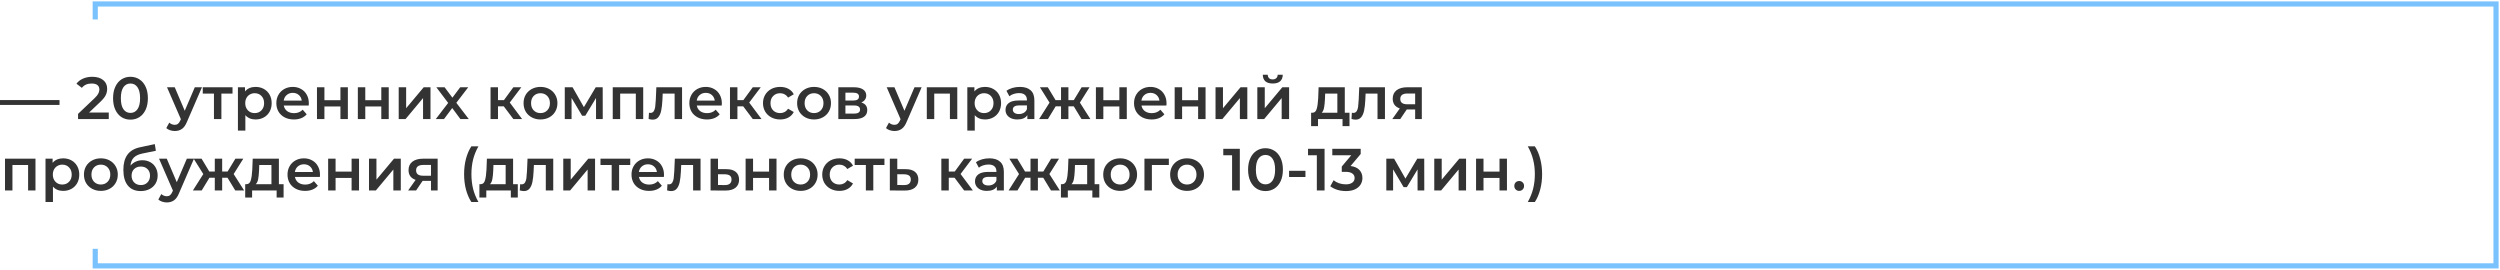
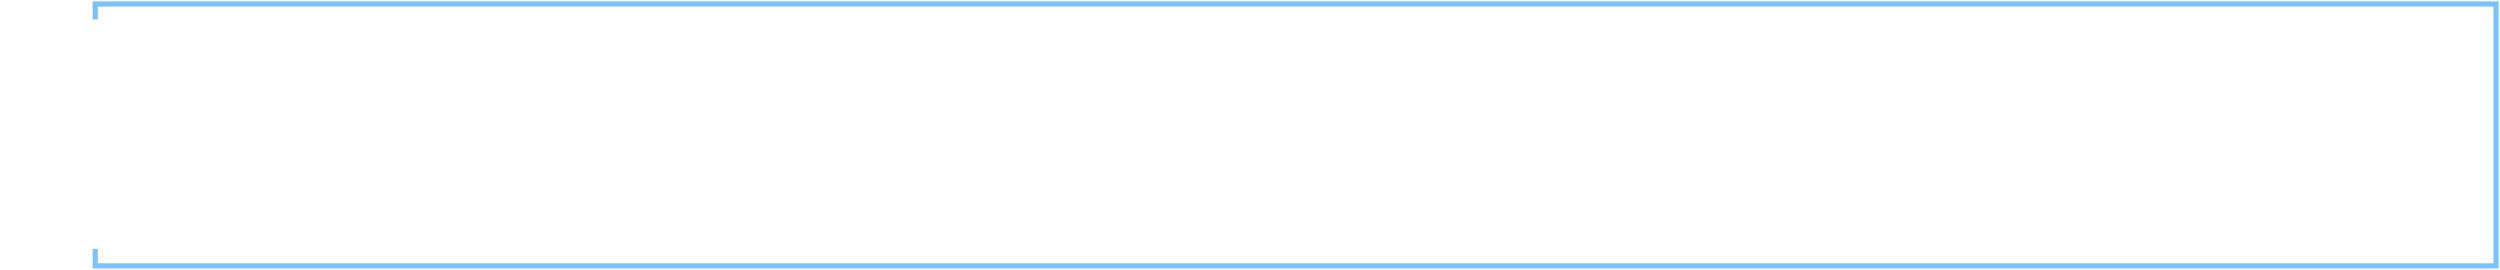
<svg xmlns="http://www.w3.org/2000/svg" width="630" height="68" viewBox="0 0 630 68" fill="none">
-   <path d="M0 25.215H15V26.445H0V25.215ZM27.41 28.35V30H19.671V28.695L23.84 24.735C24.311 24.285 24.625 23.895 24.785 23.565C24.956 23.225 25.041 22.89 25.041 22.56C25.041 22.07 24.875 21.695 24.546 21.435C24.215 21.175 23.73 21.045 23.09 21.045C22.02 21.045 21.201 21.41 20.631 22.14L19.265 21.09C19.675 20.54 20.226 20.115 20.916 19.815C21.616 19.505 22.395 19.35 23.256 19.35C24.395 19.35 25.305 19.62 25.985 20.16C26.666 20.7 27.006 21.435 27.006 22.365C27.006 22.935 26.886 23.47 26.645 23.97C26.405 24.47 25.945 25.04 25.265 25.68L22.46 28.35H27.41ZM32.872 30.15C32.032 30.15 31.282 29.94 30.622 29.52C29.962 29.09 29.442 28.47 29.062 27.66C28.682 26.84 28.492 25.87 28.492 24.75C28.492 23.63 28.682 22.665 29.062 21.855C29.442 21.035 29.962 20.415 30.622 19.995C31.282 19.565 32.032 19.35 32.872 19.35C33.712 19.35 34.462 19.565 35.122 19.995C35.792 20.415 36.317 21.035 36.697 21.855C37.077 22.665 37.267 23.63 37.267 24.75C37.267 25.87 37.077 26.84 36.697 27.66C36.317 28.47 35.792 29.09 35.122 29.52C34.462 29.94 33.712 30.15 32.872 30.15ZM32.872 28.455C33.622 28.455 34.212 28.145 34.642 27.525C35.082 26.905 35.302 25.98 35.302 24.75C35.302 23.52 35.082 22.595 34.642 21.975C34.212 21.355 33.622 21.045 32.872 21.045C32.132 21.045 31.542 21.355 31.102 21.975C30.672 22.595 30.457 23.52 30.457 24.75C30.457 25.98 30.672 26.905 31.102 27.525C31.542 28.145 32.132 28.455 32.872 28.455ZM50.89 21.99L47.14 30.645C46.79 31.515 46.365 32.125 45.865 32.475C45.365 32.835 44.76 33.015 44.05 33.015C43.65 33.015 43.255 32.95 42.865 32.82C42.475 32.69 42.155 32.51 41.905 32.28L42.655 30.9C42.835 31.07 43.045 31.205 43.285 31.305C43.535 31.405 43.785 31.455 44.035 31.455C44.365 31.455 44.635 31.37 44.845 31.2C45.065 31.03 45.265 30.745 45.445 30.345L45.58 30.03L42.085 21.99H44.035L46.555 27.915L49.09 21.99H50.89ZM58.596 23.58H55.791V30H53.916V23.58H51.096V21.99H58.596V23.58ZM64.396 21.9C65.176 21.9 65.871 22.07 66.481 22.41C67.101 22.75 67.586 23.23 67.936 23.85C68.286 24.47 68.461 25.185 68.461 25.995C68.461 26.805 68.286 27.525 67.936 28.155C67.586 28.775 67.101 29.255 66.481 29.595C65.871 29.935 65.176 30.105 64.396 30.105C63.316 30.105 62.461 29.745 61.831 29.025V32.91H59.956V21.99H61.741V23.04C62.051 22.66 62.431 22.375 62.881 22.185C63.341 21.995 63.846 21.9 64.396 21.9ZM64.186 28.5C64.876 28.5 65.441 28.27 65.881 27.81C66.331 27.35 66.556 26.745 66.556 25.995C66.556 25.245 66.331 24.64 65.881 24.18C65.441 23.72 64.876 23.49 64.186 23.49C63.736 23.49 63.331 23.595 62.971 23.805C62.611 24.005 62.326 24.295 62.116 24.675C61.906 25.055 61.801 25.495 61.801 25.995C61.801 26.495 61.906 26.935 62.116 27.315C62.326 27.695 62.611 27.99 62.971 28.2C63.331 28.4 63.736 28.5 64.186 28.5ZM77.827 26.04C77.827 26.17 77.817 26.355 77.797 26.595H71.512C71.622 27.185 71.907 27.655 72.367 28.005C72.837 28.345 73.417 28.515 74.107 28.515C74.987 28.515 75.712 28.225 76.282 27.645L77.287 28.8C76.927 29.23 76.472 29.555 75.922 29.775C75.372 29.995 74.752 30.105 74.062 30.105C73.182 30.105 72.407 29.93 71.737 29.58C71.067 29.23 70.547 28.745 70.177 28.125C69.817 27.495 69.637 26.785 69.637 25.995C69.637 25.215 69.812 24.515 70.162 23.895C70.522 23.265 71.017 22.775 71.647 22.425C72.277 22.075 72.987 21.9 73.777 21.9C74.557 21.9 75.252 22.075 75.862 22.425C76.482 22.765 76.962 23.25 77.302 23.88C77.652 24.5 77.827 25.22 77.827 26.04ZM73.777 23.4C73.177 23.4 72.667 23.58 72.247 23.94C71.837 24.29 71.587 24.76 71.497 25.35H76.042C75.962 24.77 75.717 24.3 75.307 23.94C74.897 23.58 74.387 23.4 73.777 23.4ZM79.878 21.99H81.753V25.245H85.788V21.99H87.663V30H85.788V26.835H81.753V30H79.878V21.99ZM90.176 21.99H92.051V25.245H96.086V21.99H97.961V30H96.086V26.835H92.051V30H90.176V21.99ZM100.474 21.99H102.349V27.27L106.774 21.99H108.484V30H106.609V24.72L102.199 30H100.474V21.99ZM116.016 30L113.961 27.225L111.891 30H109.821L112.941 25.935L109.956 21.99H112.041L114.006 24.615L115.971 21.99H117.996L114.996 25.905L118.131 30H116.016ZM126.948 26.79H125.493V30H123.618V21.99H125.493V25.23H126.993L129.363 21.99H131.373L128.463 25.845L131.568 30H129.363L126.948 26.79ZM136.197 30.105C135.387 30.105 134.657 29.93 134.007 29.58C133.357 29.23 132.847 28.745 132.477 28.125C132.117 27.495 131.937 26.785 131.937 25.995C131.937 25.205 132.117 24.5 132.477 23.88C132.847 23.26 133.357 22.775 134.007 22.425C134.657 22.075 135.387 21.9 136.197 21.9C137.017 21.9 137.752 22.075 138.402 22.425C139.052 22.775 139.557 23.26 139.917 23.88C140.287 24.5 140.472 25.205 140.472 25.995C140.472 26.785 140.287 27.495 139.917 28.125C139.557 28.745 139.052 29.23 138.402 29.58C137.752 29.93 137.017 30.105 136.197 30.105ZM136.197 28.5C136.887 28.5 137.457 28.27 137.907 27.81C138.357 27.35 138.582 26.745 138.582 25.995C138.582 25.245 138.357 24.64 137.907 24.18C137.457 23.72 136.887 23.49 136.197 23.49C135.507 23.49 134.937 23.72 134.487 24.18C134.047 24.64 133.827 25.245 133.827 25.995C133.827 26.745 134.047 27.35 134.487 27.81C134.937 28.27 135.507 28.5 136.197 28.5ZM150.199 30V24.69L147.499 29.16H146.689L144.034 24.675V30H142.324V21.99H144.289L147.139 27L150.124 21.99H151.879L151.894 30H150.199ZM162.089 21.99V30H160.229V23.58H156.284V30H154.409V21.99H162.089ZM171.879 21.99V30H170.004V23.58H167.004L166.929 25.17C166.879 26.23 166.779 27.12 166.629 27.84C166.489 28.55 166.244 29.115 165.894 29.535C165.554 29.945 165.084 30.15 164.484 30.15C164.204 30.15 163.859 30.095 163.449 29.985L163.539 28.41C163.679 28.44 163.799 28.455 163.899 28.455C164.279 28.455 164.564 28.305 164.754 28.005C164.944 27.695 165.064 27.33 165.114 26.91C165.174 26.48 165.224 25.87 165.264 25.08L165.399 21.99H171.879ZM181.905 26.04C181.905 26.17 181.895 26.355 181.875 26.595H175.59C175.7 27.185 175.985 27.655 176.445 28.005C176.915 28.345 177.495 28.515 178.185 28.515C179.065 28.515 179.79 28.225 180.36 27.645L181.365 28.8C181.005 29.23 180.55 29.555 180 29.775C179.45 29.995 178.83 30.105 178.14 30.105C177.26 30.105 176.485 29.93 175.815 29.58C175.145 29.23 174.625 28.745 174.255 28.125C173.895 27.495 173.715 26.785 173.715 25.995C173.715 25.215 173.89 24.515 174.24 23.895C174.6 23.265 175.095 22.775 175.725 22.425C176.355 22.075 177.065 21.9 177.855 21.9C178.635 21.9 179.33 22.075 179.94 22.425C180.56 22.765 181.04 23.25 181.38 23.88C181.73 24.5 181.905 25.22 181.905 26.04ZM177.855 23.4C177.255 23.4 176.745 23.58 176.325 23.94C175.915 24.29 175.665 24.76 175.575 25.35H180.12C180.04 24.77 179.795 24.3 179.385 23.94C178.975 23.58 178.465 23.4 177.855 23.4ZM187.285 26.79H185.83V30H183.955V21.99H185.83V25.23H187.33L189.7 21.99H191.71L188.8 25.845L191.905 30H189.7L187.285 26.79ZM196.609 30.105C195.779 30.105 195.034 29.93 194.374 29.58C193.714 29.23 193.199 28.745 192.829 28.125C192.459 27.495 192.274 26.785 192.274 25.995C192.274 25.205 192.459 24.5 192.829 23.88C193.199 23.26 193.709 22.775 194.359 22.425C195.019 22.075 195.769 21.9 196.609 21.9C197.399 21.9 198.089 22.06 198.679 22.38C199.279 22.7 199.729 23.16 200.029 23.76L198.589 24.6C198.359 24.23 198.069 23.955 197.719 23.775C197.379 23.585 197.004 23.49 196.594 23.49C195.894 23.49 195.314 23.72 194.854 24.18C194.394 24.63 194.164 25.235 194.164 25.995C194.164 26.755 194.389 27.365 194.839 27.825C195.299 28.275 195.884 28.5 196.594 28.5C197.004 28.5 197.379 28.41 197.719 28.23C198.069 28.04 198.359 27.76 198.589 27.39L200.029 28.23C199.719 28.83 199.264 29.295 198.664 29.625C198.074 29.945 197.389 30.105 196.609 30.105ZM205.133 30.105C204.323 30.105 203.593 29.93 202.943 29.58C202.293 29.23 201.783 28.745 201.413 28.125C201.053 27.495 200.873 26.785 200.873 25.995C200.873 25.205 201.053 24.5 201.413 23.88C201.783 23.26 202.293 22.775 202.943 22.425C203.593 22.075 204.323 21.9 205.133 21.9C205.953 21.9 206.688 22.075 207.338 22.425C207.988 22.775 208.493 23.26 208.853 23.88C209.223 24.5 209.408 25.205 209.408 25.995C209.408 26.785 209.223 27.495 208.853 28.125C208.493 28.745 207.988 29.23 207.338 29.58C206.688 29.93 205.953 30.105 205.133 30.105ZM205.133 28.5C205.823 28.5 206.393 28.27 206.843 27.81C207.293 27.35 207.518 26.745 207.518 25.995C207.518 25.245 207.293 24.64 206.843 24.18C206.393 23.72 205.823 23.49 205.133 23.49C204.443 23.49 203.873 23.72 203.423 24.18C202.983 24.64 202.763 25.245 202.763 25.995C202.763 26.745 202.983 27.35 203.423 27.81C203.873 28.27 204.443 28.5 205.133 28.5ZM217.065 25.83C218.055 26.13 218.55 26.77 218.55 27.75C218.55 28.47 218.28 29.025 217.74 29.415C217.2 29.805 216.4 30 215.34 30H211.26V21.99H215.175C216.155 21.99 216.92 22.17 217.47 22.53C218.02 22.89 218.295 23.4 218.295 24.06C218.295 24.47 218.185 24.825 217.965 25.125C217.755 25.425 217.455 25.66 217.065 25.83ZM213.045 25.335H215.01C215.98 25.335 216.465 25 216.465 24.33C216.465 23.68 215.98 23.355 215.01 23.355H213.045V25.335ZM215.19 28.635C216.22 28.635 216.735 28.3 216.735 27.63C216.735 27.28 216.615 27.02 216.375 26.85C216.135 26.67 215.76 26.58 215.25 26.58H213.045V28.635H215.19ZM232.253 21.99L228.503 30.645C228.153 31.515 227.728 32.125 227.228 32.475C226.728 32.835 226.123 33.015 225.413 33.015C225.013 33.015 224.618 32.95 224.228 32.82C223.838 32.69 223.518 32.51 223.268 32.28L224.018 30.9C224.198 31.07 224.408 31.205 224.648 31.305C224.898 31.405 225.148 31.455 225.398 31.455C225.728 31.455 225.998 31.37 226.208 31.2C226.428 31.03 226.628 30.745 226.808 30.345L226.943 30.03L223.448 21.99H225.398L227.918 27.915L230.453 21.99H232.253ZM241.235 21.99V30H239.375V23.58H235.43V30H233.555V21.99H241.235ZM248.205 21.9C248.985 21.9 249.68 22.07 250.29 22.41C250.91 22.75 251.395 23.23 251.745 23.85C252.095 24.47 252.27 25.185 252.27 25.995C252.27 26.805 252.095 27.525 251.745 28.155C251.395 28.775 250.91 29.255 250.29 29.595C249.68 29.935 248.985 30.105 248.205 30.105C247.125 30.105 246.27 29.745 245.64 29.025V32.91H243.765V21.99H245.55V23.04C245.86 22.66 246.24 22.375 246.69 22.185C247.15 21.995 247.655 21.9 248.205 21.9ZM247.995 28.5C248.685 28.5 249.25 28.27 249.69 27.81C250.14 27.35 250.365 26.745 250.365 25.995C250.365 25.245 250.14 24.64 249.69 24.18C249.25 23.72 248.685 23.49 247.995 23.49C247.545 23.49 247.14 23.595 246.78 23.805C246.42 24.005 246.135 24.295 245.925 24.675C245.715 25.055 245.61 25.495 245.61 25.995C245.61 26.495 245.715 26.935 245.925 27.315C246.135 27.695 246.42 27.99 246.78 28.2C247.14 28.4 247.545 28.5 247.995 28.5ZM257.018 21.9C258.198 21.9 259.098 22.185 259.718 22.755C260.348 23.315 260.663 24.165 260.663 25.305V30H258.893V29.025C258.663 29.375 258.333 29.645 257.903 29.835C257.483 30.015 256.973 30.105 256.373 30.105C255.773 30.105 255.248 30.005 254.798 29.805C254.348 29.595 253.998 29.31 253.748 28.95C253.508 28.58 253.388 28.165 253.388 27.705C253.388 26.985 253.653 26.41 254.183 25.98C254.723 25.54 255.568 25.32 256.718 25.32H258.788V25.2C258.788 24.64 258.618 24.21 258.278 23.91C257.948 23.61 257.453 23.46 256.793 23.46C256.343 23.46 255.898 23.53 255.458 23.67C255.028 23.81 254.663 24.005 254.363 24.255L253.628 22.89C254.048 22.57 254.553 22.325 255.143 22.155C255.733 21.985 256.358 21.9 257.018 21.9ZM256.763 28.74C257.233 28.74 257.648 28.635 258.008 28.425C258.378 28.205 258.638 27.895 258.788 27.495V26.565H256.853C255.773 26.565 255.233 26.92 255.233 27.63C255.233 27.97 255.368 28.24 255.638 28.44C255.908 28.64 256.283 28.74 256.763 28.74ZM270.589 26.79H269.239V30H267.379V26.79H266.029L264.079 30H261.859L264.484 25.86L262.054 21.99H264.049L265.999 25.23H267.379V21.99H269.239V25.23H270.604L272.569 21.99H274.564L272.134 25.86L274.774 30H272.539L270.589 26.79ZM276.167 21.99H278.042V25.245H282.077V21.99H283.952V30H282.077V26.835H278.042V30H276.167V21.99ZM293.965 26.04C293.965 26.17 293.955 26.355 293.935 26.595H287.65C287.76 27.185 288.045 27.655 288.505 28.005C288.975 28.345 289.555 28.515 290.245 28.515C291.125 28.515 291.85 28.225 292.42 27.645L293.425 28.8C293.065 29.23 292.61 29.555 292.06 29.775C291.51 29.995 290.89 30.105 290.2 30.105C289.32 30.105 288.545 29.93 287.875 29.58C287.205 29.23 286.685 28.745 286.315 28.125C285.955 27.495 285.775 26.785 285.775 25.995C285.775 25.215 285.95 24.515 286.3 23.895C286.66 23.265 287.155 22.775 287.785 22.425C288.415 22.075 289.125 21.9 289.915 21.9C290.695 21.9 291.39 22.075 292 22.425C292.62 22.765 293.1 23.25 293.44 23.88C293.79 24.5 293.965 25.22 293.965 26.04ZM289.915 23.4C289.315 23.4 288.805 23.58 288.385 23.94C287.975 24.29 287.725 24.76 287.635 25.35H292.18C292.1 24.77 291.855 24.3 291.445 23.94C291.035 23.58 290.525 23.4 289.915 23.4ZM296.016 21.99H297.891V25.245H301.926V21.99H303.801V30H301.926V26.835H297.891V30H296.016V21.99ZM306.314 21.99H308.189V27.27L312.614 21.99H314.324V30H312.449V24.72L308.039 30H306.314V21.99ZM316.846 21.99H318.721V27.27L323.146 21.99H324.856V30H322.981V24.72L318.571 30H316.846V21.99ZM320.731 21.045C319.921 21.045 319.301 20.86 318.871 20.49C318.451 20.11 318.236 19.56 318.226 18.84H319.471C319.481 19.2 319.591 19.485 319.801 19.695C320.021 19.905 320.326 20.01 320.716 20.01C321.096 20.01 321.396 19.905 321.616 19.695C321.846 19.485 321.966 19.2 321.976 18.84H323.251C323.241 19.56 323.021 20.11 322.591 20.49C322.161 20.86 321.541 21.045 320.731 21.045ZM340.074 28.41V31.785H338.319V30H332.139V31.785H330.399V28.41H330.774C331.284 28.39 331.629 28.065 331.809 27.435C331.999 26.795 332.124 25.895 332.184 24.735L332.289 21.99H338.889V28.41H340.074ZM333.894 24.87C333.854 25.79 333.779 26.54 333.669 27.12C333.559 27.7 333.359 28.13 333.069 28.41H337.014V23.58H333.939L333.894 24.87ZM349.008 21.99V30H347.133V23.58H344.133L344.058 25.17C344.008 26.23 343.908 27.12 343.758 27.84C343.618 28.55 343.373 29.115 343.023 29.535C342.683 29.945 342.213 30.15 341.613 30.15C341.333 30.15 340.988 30.095 340.578 29.985L340.668 28.41C340.808 28.44 340.928 28.455 341.028 28.455C341.408 28.455 341.693 28.305 341.883 28.005C342.073 27.695 342.193 27.33 342.243 26.91C342.303 26.48 342.353 25.87 342.393 25.08L342.528 21.99H349.008ZM358.298 21.99V30H356.618V27.585H354.503L352.868 30H350.858L352.748 27.33C352.168 27.13 351.723 26.825 351.413 26.415C351.113 25.995 350.963 25.48 350.963 24.87C350.963 23.95 351.288 23.24 351.938 22.74C352.588 22.24 353.483 21.99 354.623 21.99H358.298ZM354.683 23.565C353.473 23.565 352.868 24.02 352.868 24.93C352.868 25.83 353.453 26.28 354.623 26.28H356.618V23.565H354.683ZM8.94 39.99V48H7.08V41.58H3.135V48H1.26V39.99H8.94ZM15.91 39.9C16.69 39.9 17.385 40.07 17.995 40.41C18.615 40.75 19.1 41.23 19.45 41.85C19.8 42.47 19.975 43.185 19.975 43.995C19.975 44.805 19.8 45.525 19.45 46.155C19.1 46.775 18.615 47.255 17.995 47.595C17.385 47.935 16.69 48.105 15.91 48.105C14.83 48.105 13.975 47.745 13.345 47.025V50.91H11.47V39.99H13.255V41.04C13.565 40.66 13.945 40.375 14.395 40.185C14.855 39.995 15.36 39.9 15.91 39.9ZM15.7 46.5C16.39 46.5 16.955 46.27 17.395 45.81C17.845 45.35 18.07 44.745 18.07 43.995C18.07 43.245 17.845 42.64 17.395 42.18C16.955 41.72 16.39 41.49 15.7 41.49C15.25 41.49 14.845 41.595 14.485 41.805C14.125 42.005 13.84 42.295 13.63 42.675C13.42 43.055 13.315 43.495 13.315 43.995C13.315 44.495 13.42 44.935 13.63 45.315C13.84 45.695 14.125 45.99 14.485 46.2C14.845 46.4 15.25 46.5 15.7 46.5ZM25.411 48.105C24.601 48.105 23.871 47.93 23.221 47.58C22.571 47.23 22.061 46.745 21.691 46.125C21.331 45.495 21.151 44.785 21.151 43.995C21.151 43.205 21.331 42.5 21.691 41.88C22.061 41.26 22.571 40.775 23.221 40.425C23.871 40.075 24.601 39.9 25.411 39.9C26.231 39.9 26.966 40.075 27.616 40.425C28.266 40.775 28.771 41.26 29.131 41.88C29.501 42.5 29.686 43.205 29.686 43.995C29.686 44.785 29.501 45.495 29.131 46.125C28.771 46.745 28.266 47.23 27.616 47.58C26.966 47.93 26.231 48.105 25.411 48.105ZM25.411 46.5C26.101 46.5 26.671 46.27 27.121 45.81C27.571 45.35 27.796 44.745 27.796 43.995C27.796 43.245 27.571 42.64 27.121 42.18C26.671 41.72 26.101 41.49 25.411 41.49C24.721 41.49 24.151 41.72 23.701 42.18C23.261 42.64 23.041 43.245 23.041 43.995C23.041 44.745 23.261 45.35 23.701 45.81C24.151 46.27 24.721 46.5 25.411 46.5ZM35.873 40.38C36.633 40.38 37.303 40.545 37.883 40.875C38.463 41.195 38.913 41.645 39.233 42.225C39.563 42.805 39.728 43.47 39.728 44.22C39.728 44.99 39.548 45.675 39.188 46.275C38.828 46.865 38.323 47.325 37.673 47.655C37.023 47.985 36.283 48.15 35.453 48.15C34.063 48.15 32.988 47.69 32.228 46.77C31.468 45.85 31.088 44.525 31.088 42.795C31.088 41.185 31.433 39.91 32.123 38.97C32.813 38.03 33.868 37.41 35.288 37.11L39.008 36.315L39.278 37.995L35.903 38.685C34.933 38.885 34.208 39.225 33.728 39.705C33.248 40.185 32.968 40.86 32.888 41.73C33.248 41.3 33.683 40.97 34.193 40.74C34.703 40.5 35.263 40.38 35.873 40.38ZM35.498 46.635C36.188 46.635 36.743 46.415 37.163 45.975C37.593 45.525 37.808 44.955 37.808 44.265C37.808 43.575 37.593 43.02 37.163 42.6C36.743 42.18 36.188 41.97 35.498 41.97C34.798 41.97 34.233 42.18 33.803 42.6C33.373 43.02 33.158 43.575 33.158 44.265C33.158 44.965 33.373 45.535 33.803 45.975C34.243 46.415 34.808 46.635 35.498 46.635ZM48.883 39.99L45.133 48.645C44.783 49.515 44.358 50.125 43.858 50.475C43.358 50.835 42.754 51.015 42.044 51.015C41.644 51.015 41.248 50.95 40.858 50.82C40.468 50.69 40.148 50.51 39.898 50.28L40.648 48.9C40.828 49.07 41.038 49.205 41.279 49.305C41.529 49.405 41.779 49.455 42.029 49.455C42.358 49.455 42.629 49.37 42.839 49.2C43.059 49.03 43.258 48.745 43.438 48.345L43.574 48.03L40.078 39.99H42.029L44.548 45.915L47.084 39.99H48.883ZM57.337 44.79H55.987V48H54.127V44.79H52.777L50.827 48H48.607L51.232 43.86L48.802 39.99H50.797L52.747 43.23H54.127V39.99H55.987V43.23H57.352L59.317 39.99H61.312L58.882 43.86L61.522 48H59.287L57.337 44.79ZM71.465 46.41V49.785H69.71V48H63.53V49.785H61.79V46.41H62.165C62.675 46.39 63.02 46.065 63.2 45.435C63.39 44.795 63.515 43.895 63.575 42.735L63.68 39.99H70.28V46.41H71.465ZM65.285 42.87C65.245 43.79 65.17 44.54 65.06 45.12C64.95 45.7 64.75 46.13 64.46 46.41H68.405V41.58H65.33L65.285 42.87ZM80.64 44.04C80.64 44.17 80.63 44.355 80.61 44.595H74.325C74.435 45.185 74.72 45.655 75.18 46.005C75.65 46.345 76.23 46.515 76.92 46.515C77.8 46.515 78.525 46.225 79.095 45.645L80.1 46.8C79.74 47.23 79.285 47.555 78.735 47.775C78.185 47.995 77.565 48.105 76.875 48.105C75.995 48.105 75.22 47.93 74.55 47.58C73.88 47.23 73.36 46.745 72.99 46.125C72.63 45.495 72.45 44.785 72.45 43.995C72.45 43.215 72.625 42.515 72.975 41.895C73.335 41.265 73.83 40.775 74.46 40.425C75.09 40.075 75.8 39.9 76.59 39.9C77.37 39.9 78.065 40.075 78.675 40.425C79.295 40.765 79.775 41.25 80.115 41.88C80.465 42.5 80.64 43.22 80.64 44.04ZM76.59 41.4C75.99 41.4 75.48 41.58 75.06 41.94C74.65 42.29 74.4 42.76 74.31 43.35H78.855C78.775 42.77 78.53 42.3 78.12 41.94C77.71 41.58 77.2 41.4 76.59 41.4ZM82.691 39.99H84.566V43.245H88.601V39.99H90.476V48H88.601V44.835H84.566V48H82.691V39.99ZM92.989 39.99H94.864V45.27L99.288 39.99H100.999V48H99.124V42.72L94.713 48H92.989V39.99ZM110.286 39.99V48H108.606V45.585H106.491L104.856 48H102.846L104.736 45.33C104.156 45.13 103.711 44.825 103.401 44.415C103.101 43.995 102.951 43.48 102.951 42.87C102.951 41.95 103.276 41.24 103.926 40.74C104.576 40.24 105.471 39.99 106.611 39.99H110.286ZM106.671 41.565C105.461 41.565 104.856 42.02 104.856 42.93C104.856 43.83 105.441 44.28 106.611 44.28H108.606V41.565H106.671ZM118.783 50.91C118.193 50 117.738 48.945 117.418 47.745C117.108 46.545 116.953 45.26 116.953 43.89C116.953 42.52 117.108 41.235 117.418 40.035C117.738 38.825 118.193 37.77 118.783 36.87H120.568C119.958 37.95 119.508 39.065 119.218 40.215C118.938 41.355 118.798 42.58 118.798 43.89C118.798 45.2 118.938 46.43 119.218 47.58C119.508 48.72 119.958 49.83 120.568 50.91H118.783ZM130.484 46.41V49.785H128.729V48H122.549V49.785H120.809V46.41H121.184C121.694 46.39 122.039 46.065 122.219 45.435C122.409 44.795 122.534 43.895 122.594 42.735L122.699 39.99H129.299V46.41H130.484ZM124.304 42.87C124.264 43.79 124.189 44.54 124.079 45.12C123.969 45.7 123.769 46.13 123.479 46.41H127.424V41.58H124.349L124.304 42.87ZM139.418 39.99V48H137.543V41.58H134.543L134.468 43.17C134.418 44.23 134.318 45.12 134.168 45.84C134.028 46.55 133.783 47.115 133.433 47.535C133.093 47.945 132.623 48.15 132.023 48.15C131.743 48.15 131.398 48.095 130.988 47.985L131.078 46.41C131.218 46.44 131.338 46.455 131.438 46.455C131.818 46.455 132.103 46.305 132.293 46.005C132.483 45.695 132.603 45.33 132.653 44.91C132.713 44.48 132.763 43.87 132.803 43.08L132.938 39.99H139.418ZM141.944 39.99H143.819V45.27L148.244 39.99H149.954V48H148.079V42.72L143.669 48H141.944V39.99ZM158.821 41.58H156.016V48H154.141V41.58H151.321V39.99H158.821V41.58ZM167.329 44.04C167.329 44.17 167.319 44.355 167.299 44.595H161.014C161.124 45.185 161.409 45.655 161.869 46.005C162.339 46.345 162.919 46.515 163.609 46.515C164.489 46.515 165.214 46.225 165.784 45.645L166.789 46.8C166.429 47.23 165.974 47.555 165.424 47.775C164.874 47.995 164.254 48.105 163.564 48.105C162.684 48.105 161.909 47.93 161.239 47.58C160.569 47.23 160.049 46.745 159.679 46.125C159.319 45.495 159.139 44.785 159.139 43.995C159.139 43.215 159.314 42.515 159.664 41.895C160.024 41.265 160.519 40.775 161.149 40.425C161.779 40.075 162.489 39.9 163.279 39.9C164.059 39.9 164.754 40.075 165.364 40.425C165.984 40.765 166.464 41.25 166.804 41.88C167.154 42.5 167.329 43.22 167.329 44.04ZM163.279 41.4C162.679 41.4 162.169 41.58 161.749 41.94C161.339 42.29 161.089 42.76 160.999 43.35H165.544C165.464 42.77 165.219 42.3 164.809 41.94C164.399 41.58 163.889 41.4 163.279 41.4ZM176.538 39.99V48H174.663V41.58H171.663L171.588 43.17C171.538 44.23 171.438 45.12 171.288 45.84C171.148 46.55 170.903 47.115 170.553 47.535C170.213 47.945 169.743 48.15 169.143 48.15C168.863 48.15 168.518 48.095 168.108 47.985L168.198 46.41C168.338 46.44 168.458 46.455 168.558 46.455C168.938 46.455 169.223 46.305 169.413 46.005C169.603 45.695 169.723 45.33 169.773 44.91C169.833 44.48 169.883 43.87 169.923 43.08L170.058 39.99H176.538ZM183.083 42.63C184.103 42.63 184.883 42.86 185.423 43.32C185.973 43.78 186.248 44.43 186.248 45.27C186.248 46.15 185.948 46.83 185.348 47.31C184.748 47.79 183.903 48.025 182.813 48.015L179.063 48V39.99H180.938V42.615L183.083 42.63ZM182.648 46.635C183.198 46.645 183.618 46.53 183.908 46.29C184.198 46.05 184.343 45.7 184.343 45.24C184.343 44.79 184.203 44.46 183.923 44.25C183.643 44.04 183.218 43.93 182.648 43.92L180.938 43.905V46.62L182.648 46.635ZM187.896 39.99H189.771V43.245H193.806V39.99H195.681V48H193.806V44.835H189.771V48H187.896V39.99ZM201.764 48.105C200.954 48.105 200.224 47.93 199.574 47.58C198.924 47.23 198.414 46.745 198.044 46.125C197.684 45.495 197.504 44.785 197.504 43.995C197.504 43.205 197.684 42.5 198.044 41.88C198.414 41.26 198.924 40.775 199.574 40.425C200.224 40.075 200.954 39.9 201.764 39.9C202.584 39.9 203.319 40.075 203.969 40.425C204.619 40.775 205.124 41.26 205.484 41.88C205.854 42.5 206.039 43.205 206.039 43.995C206.039 44.785 205.854 45.495 205.484 46.125C205.124 46.745 204.619 47.23 203.969 47.58C203.319 47.93 202.584 48.105 201.764 48.105ZM201.764 46.5C202.454 46.5 203.024 46.27 203.474 45.81C203.924 45.35 204.149 44.745 204.149 43.995C204.149 43.245 203.924 42.64 203.474 42.18C203.024 41.72 202.454 41.49 201.764 41.49C201.074 41.49 200.504 41.72 200.054 42.18C199.614 42.64 199.394 43.245 199.394 43.995C199.394 44.745 199.614 45.35 200.054 45.81C200.504 46.27 201.074 46.5 201.764 46.5ZM211.536 48.105C210.706 48.105 209.961 47.93 209.301 47.58C208.641 47.23 208.126 46.745 207.756 46.125C207.386 45.495 207.201 44.785 207.201 43.995C207.201 43.205 207.386 42.5 207.756 41.88C208.126 41.26 208.636 40.775 209.286 40.425C209.946 40.075 210.696 39.9 211.536 39.9C212.326 39.9 213.016 40.06 213.606 40.38C214.206 40.7 214.656 41.16 214.956 41.76L213.516 42.6C213.286 42.23 212.996 41.955 212.646 41.775C212.306 41.585 211.931 41.49 211.521 41.49C210.821 41.49 210.241 41.72 209.781 42.18C209.321 42.63 209.091 43.235 209.091 43.995C209.091 44.755 209.316 45.365 209.766 45.825C210.226 46.275 210.811 46.5 211.521 46.5C211.931 46.5 212.306 46.41 212.646 46.23C212.996 46.04 213.286 45.76 213.516 45.39L214.956 46.23C214.646 46.83 214.191 47.295 213.591 47.625C213.001 47.945 212.316 48.105 211.536 48.105ZM222.878 41.58H220.073V48H218.198V41.58H215.378V39.99H222.878V41.58ZM228.259 42.63C229.279 42.63 230.059 42.86 230.599 43.32C231.149 43.78 231.424 44.43 231.424 45.27C231.424 46.15 231.124 46.83 230.524 47.31C229.924 47.79 229.079 48.025 227.989 48.015L224.239 48V39.99H226.114V42.615L228.259 42.63ZM227.824 46.635C228.374 46.645 228.794 46.53 229.084 46.29C229.374 46.05 229.519 45.7 229.519 45.24C229.519 44.79 229.379 44.46 229.099 44.25C228.819 44.04 228.394 43.93 227.824 43.92L226.114 43.905V46.62L227.824 46.635ZM240.547 44.79H239.092V48H237.217V39.99H239.092V43.23H240.592L242.962 39.99H244.972L242.062 43.845L245.167 48H242.962L240.547 44.79ZM249.328 39.9C250.508 39.9 251.408 40.185 252.028 40.755C252.658 41.315 252.973 42.165 252.973 43.305V48H251.203V47.025C250.973 47.375 250.643 47.645 250.213 47.835C249.793 48.015 249.283 48.105 248.683 48.105C248.083 48.105 247.558 48.005 247.108 47.805C246.658 47.595 246.308 47.31 246.058 46.95C245.818 46.58 245.698 46.165 245.698 45.705C245.698 44.985 245.963 44.41 246.493 43.98C247.033 43.54 247.878 43.32 249.028 43.32H251.098V43.2C251.098 42.64 250.928 42.21 250.588 41.91C250.258 41.61 249.763 41.46 249.103 41.46C248.653 41.46 248.208 41.53 247.768 41.67C247.338 41.81 246.973 42.005 246.673 42.255L245.938 40.89C246.358 40.57 246.863 40.325 247.453 40.155C248.043 39.985 248.668 39.9 249.328 39.9ZM249.073 46.74C249.543 46.74 249.958 46.635 250.318 46.425C250.688 46.205 250.948 45.895 251.098 45.495V44.565H249.163C248.083 44.565 247.543 44.92 247.543 45.63C247.543 45.97 247.678 46.24 247.948 46.44C248.218 46.64 248.593 46.74 249.073 46.74ZM262.898 44.79H261.548V48H259.688V44.79H258.338L256.388 48H254.168L256.793 43.86L254.363 39.99H256.358L258.308 43.23H259.688V39.99H261.548V43.23H262.913L264.878 39.99H266.873L264.443 43.86L267.083 48H264.848L262.898 44.79ZM277.027 46.41V49.785H275.272V48H269.092V49.785H267.352V46.41H267.727C268.237 46.39 268.582 46.065 268.762 45.435C268.952 44.795 269.077 43.895 269.137 42.735L269.242 39.99H275.842V46.41H277.027ZM270.847 42.87C270.807 43.79 270.732 44.54 270.622 45.12C270.512 45.7 270.312 46.13 270.022 46.41H273.967V41.58H270.892L270.847 42.87ZM282.271 48.105C281.461 48.105 280.731 47.93 280.081 47.58C279.431 47.23 278.921 46.745 278.551 46.125C278.191 45.495 278.011 44.785 278.011 43.995C278.011 43.205 278.191 42.5 278.551 41.88C278.921 41.26 279.431 40.775 280.081 40.425C280.731 40.075 281.461 39.9 282.271 39.9C283.091 39.9 283.826 40.075 284.476 40.425C285.126 40.775 285.631 41.26 285.991 41.88C286.361 42.5 286.546 43.205 286.546 43.995C286.546 44.785 286.361 45.495 285.991 46.125C285.631 46.745 285.126 47.23 284.476 47.58C283.826 47.93 283.091 48.105 282.271 48.105ZM282.271 46.5C282.961 46.5 283.531 46.27 283.981 45.81C284.431 45.35 284.656 44.745 284.656 43.995C284.656 43.245 284.431 42.64 283.981 42.18C283.531 41.72 282.961 41.49 282.271 41.49C281.581 41.49 281.011 41.72 280.561 42.18C280.121 42.64 279.901 43.245 279.901 43.995C279.901 44.745 280.121 45.35 280.561 45.81C281.011 46.27 281.581 46.5 282.271 46.5ZM294.549 41.58H290.274V48H288.399V39.99H294.549V41.58ZM299.132 48.105C298.322 48.105 297.592 47.93 296.942 47.58C296.292 47.23 295.782 46.745 295.412 46.125C295.052 45.495 294.872 44.785 294.872 43.995C294.872 43.205 295.052 42.5 295.412 41.88C295.782 41.26 296.292 40.775 296.942 40.425C297.592 40.075 298.322 39.9 299.132 39.9C299.952 39.9 300.687 40.075 301.337 40.425C301.987 40.775 302.492 41.26 302.852 41.88C303.222 42.5 303.407 43.205 303.407 43.995C303.407 44.785 303.222 45.495 302.852 46.125C302.492 46.745 301.987 47.23 301.337 47.58C300.687 47.93 299.952 48.105 299.132 48.105ZM299.132 46.5C299.822 46.5 300.392 46.27 300.842 45.81C301.292 45.35 301.517 44.745 301.517 43.995C301.517 43.245 301.292 42.64 300.842 42.18C300.392 41.72 299.822 41.49 299.132 41.49C298.442 41.49 297.872 41.72 297.422 42.18C296.982 42.64 296.762 43.245 296.762 43.995C296.762 44.745 296.982 45.35 297.422 45.81C297.872 46.27 298.442 46.5 299.132 46.5ZM312.435 37.5V48H310.485V39.135H308.265V37.5H312.435ZM318.897 48.15C318.057 48.15 317.307 47.94 316.647 47.52C315.987 47.09 315.467 46.47 315.087 45.66C314.707 44.84 314.517 43.87 314.517 42.75C314.517 41.63 314.707 40.665 315.087 39.855C315.467 39.035 315.987 38.415 316.647 37.995C317.307 37.565 318.057 37.35 318.897 37.35C319.737 37.35 320.487 37.565 321.147 37.995C321.817 38.415 322.342 39.035 322.722 39.855C323.102 40.665 323.292 41.63 323.292 42.75C323.292 43.87 323.102 44.84 322.722 45.66C322.342 46.47 321.817 47.09 321.147 47.52C320.487 47.94 319.737 48.15 318.897 48.15ZM318.897 46.455C319.647 46.455 320.237 46.145 320.667 45.525C321.107 44.905 321.327 43.98 321.327 42.75C321.327 41.52 321.107 40.595 320.667 39.975C320.237 39.355 319.647 39.045 318.897 39.045C318.157 39.045 317.567 39.355 317.127 39.975C316.697 40.595 316.482 41.52 316.482 42.75C316.482 43.98 316.697 44.905 317.127 45.525C317.567 46.145 318.157 46.455 318.897 46.455ZM324.848 43.05H328.973V44.61H324.848V43.05ZM333.792 37.5V48H331.842V39.135H329.622V37.5H333.792ZM340.345 41.835C341.315 41.955 342.055 42.285 342.565 42.825C343.075 43.365 343.33 44.04 343.33 44.85C343.33 45.46 343.175 46.015 342.865 46.515C342.555 47.015 342.085 47.415 341.455 47.715C340.835 48.005 340.075 48.15 339.175 48.15C338.425 48.15 337.7 48.045 337 47.835C336.31 47.615 335.72 47.315 335.23 46.935L336.07 45.42C336.45 45.74 336.91 45.995 337.45 46.185C338 46.365 338.565 46.455 339.145 46.455C339.835 46.455 340.375 46.315 340.765 46.035C341.165 45.745 341.365 45.355 341.365 44.865C341.365 44.375 341.175 43.995 340.795 43.725C340.425 43.445 339.855 43.305 339.085 43.305H338.125V41.97L340.51 39.135H335.74V37.5H342.895V38.805L340.345 41.835ZM357.226 48V42.69L354.526 47.16H353.716L351.061 42.675V48H349.351V39.99H351.316L354.166 45L357.151 39.99H358.906L358.921 48H357.226ZM361.436 39.99H363.311V45.27L367.736 39.99H369.446V48H367.571V42.72L363.161 48H361.436V39.99ZM371.968 39.99H373.843V43.245H377.878V39.99H379.753V48H377.878V44.835H373.843V48H371.968V39.99ZM382.836 48.105C382.496 48.105 382.206 47.99 381.966 47.76C381.726 47.52 381.606 47.22 381.606 46.86C381.606 46.49 381.721 46.19 381.951 45.96C382.191 45.73 382.486 45.615 382.836 45.615C383.186 45.615 383.476 45.73 383.706 45.96C383.946 46.19 384.066 46.49 384.066 46.86C384.066 47.22 383.946 47.52 383.706 47.76C383.466 47.99 383.176 48.105 382.836 48.105ZM384.998 50.91C385.608 49.83 386.058 48.715 386.348 47.565C386.638 46.415 386.783 45.19 386.783 43.89C386.783 42.59 386.638 41.365 386.348 40.215C386.058 39.065 385.608 37.95 384.998 36.87H386.783C387.373 37.76 387.823 38.81 388.133 40.02C388.453 41.22 388.613 42.51 388.613 43.89C388.613 45.27 388.453 46.56 388.133 47.76C387.823 48.95 387.373 50 386.783 50.91H384.998Z" fill="#333333" />
  <path d="M24 4.905V1H629V67H24V62.704" stroke="#79C2FD" stroke-width="1.3" />
</svg>